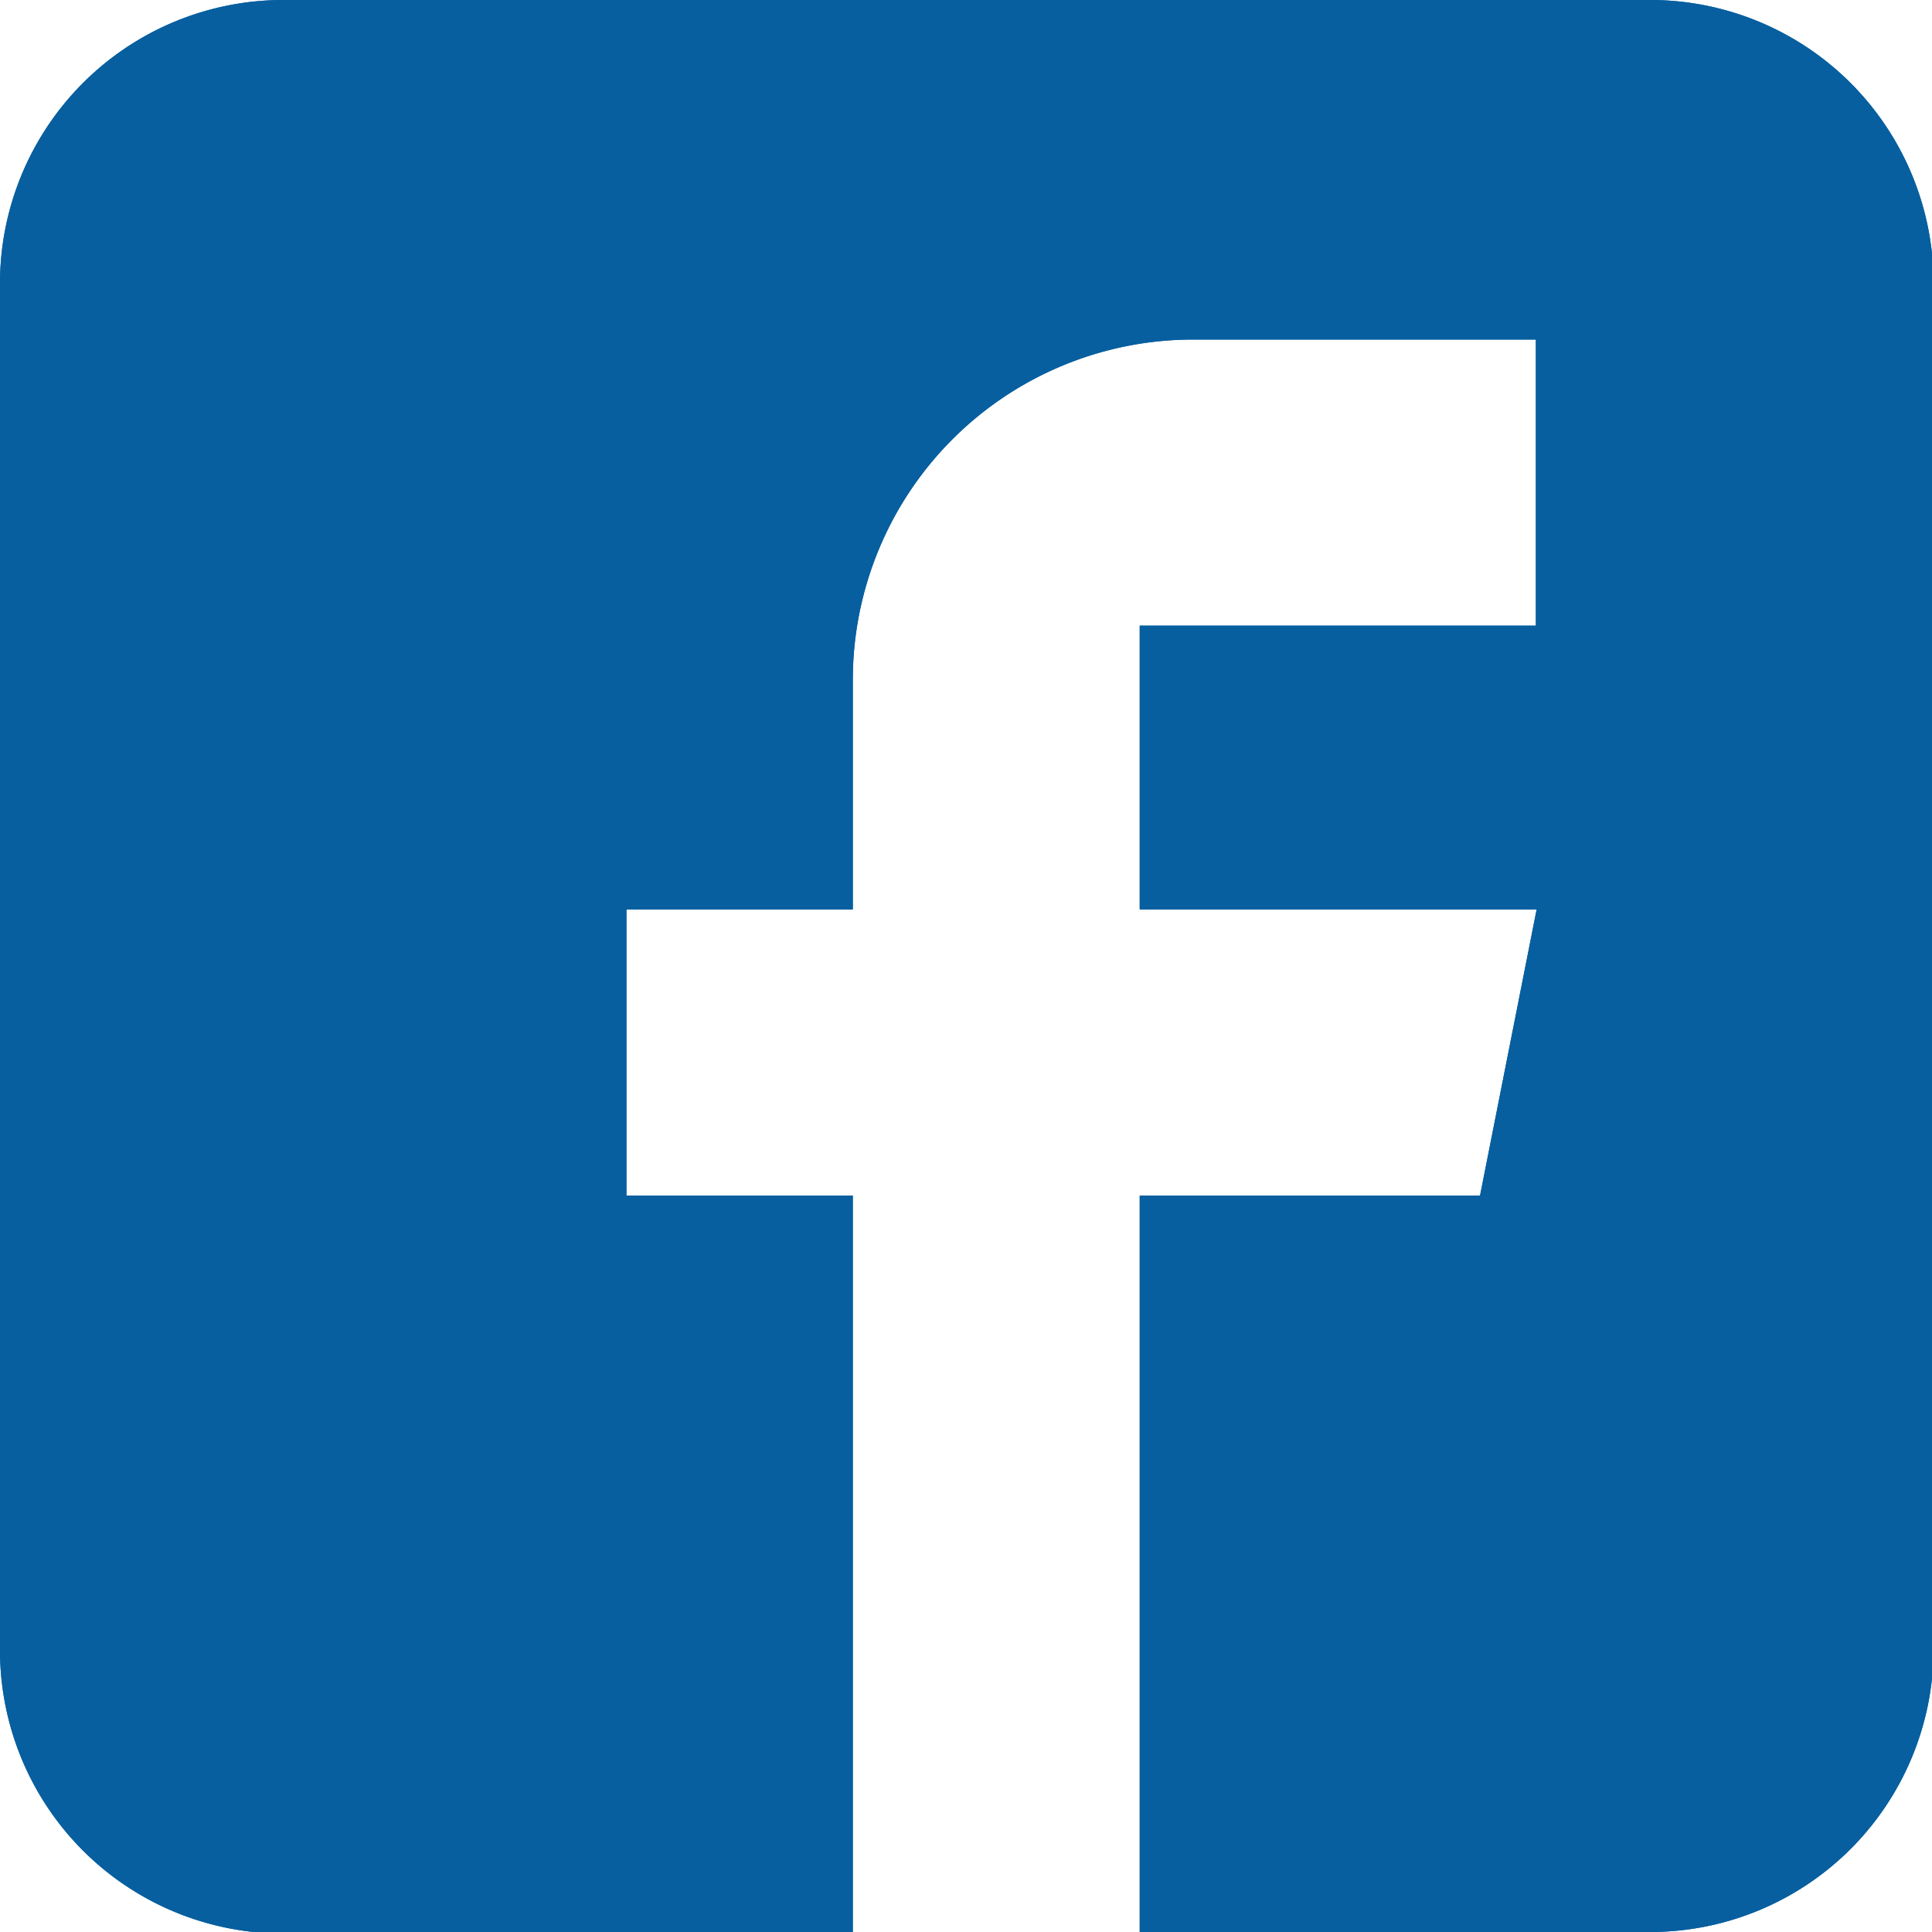
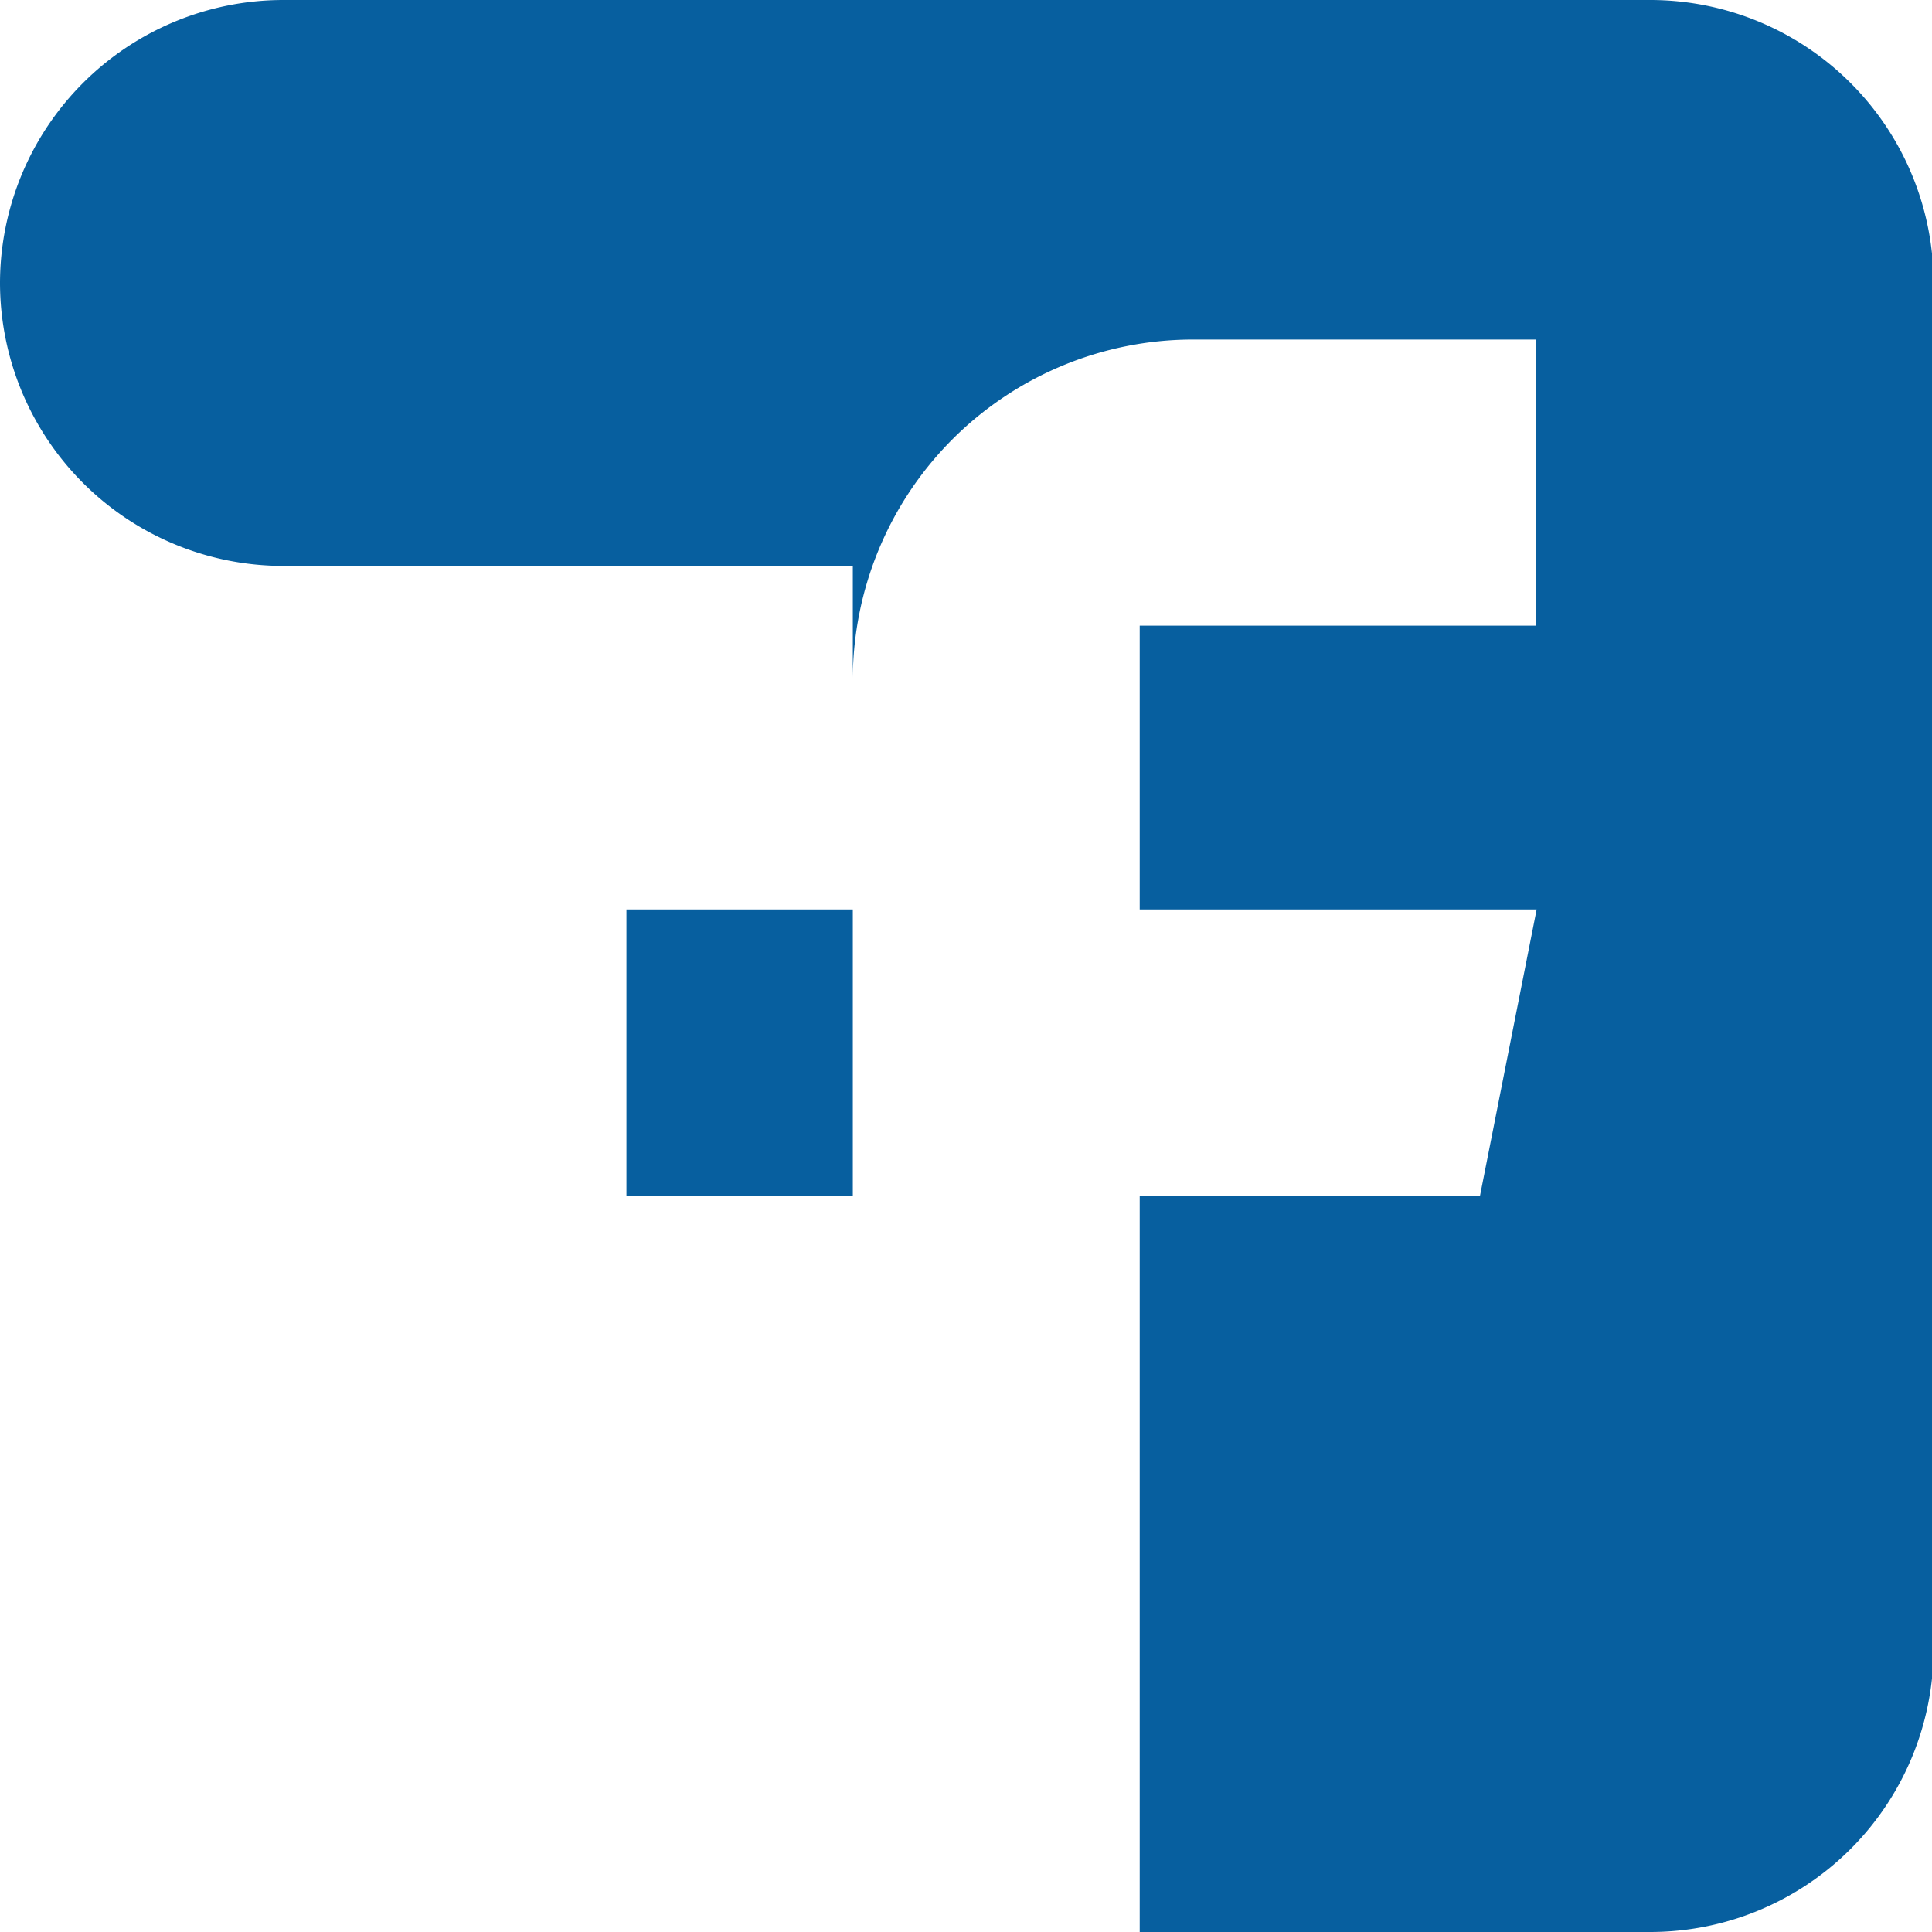
<svg xmlns="http://www.w3.org/2000/svg" viewBox="0 0 49.16 49.16">
  <defs>
    <style>.cls-1{fill:#075f9f;}</style>
  </defs>
  <g id="圖層_2" data-name="圖層 2">
    <g id="圖層_1-2" data-name="圖層 1">
      <g id="ico_social_fb" data-name="ico/social_fb">
        <g id="Path">
-           <path id="path-1" class="cls-1" d="M42,0H7.2A7.21,7.21,0,0,0,0,7.2V42a7.21,7.21,0,0,0,7.2,7.2H21.7V30.42H15.94V23.14H21.7V17.29a8.66,8.66,0,0,1,8.64-8.65h8.74v7.28H29v7.22h10.1l-1.44,7.28H29V49.16H42a7.21,7.21,0,0,0,7.2-7.2V7.2A7.21,7.21,0,0,0,42,0Z" />
-           <path id="path-1-2" data-name="path-1" class="cls-1" d="M42,0H7.2A7.21,7.21,0,0,0,0,7.2V42a7.21,7.21,0,0,0,7.2,7.2H21.7V30.42H15.94V23.14H21.7V17.29a8.66,8.66,0,0,1,8.64-8.65h8.74v7.28H29v7.22h10.1l-1.44,7.28H29V49.16H42a7.21,7.21,0,0,0,7.2-7.2V7.2A7.21,7.21,0,0,0,42,0Z" />
+           <path id="path-1-2" data-name="path-1" class="cls-1" d="M42,0H7.2A7.21,7.21,0,0,0,0,7.2a7.21,7.21,0,0,0,7.2,7.2H21.7V30.42H15.94V23.14H21.7V17.29a8.66,8.66,0,0,1,8.64-8.65h8.74v7.28H29v7.22h10.1l-1.44,7.28H29V49.16H42a7.21,7.21,0,0,0,7.2-7.2V7.2A7.21,7.21,0,0,0,42,0Z" />
        </g>
      </g>
    </g>
  </g>
</svg>